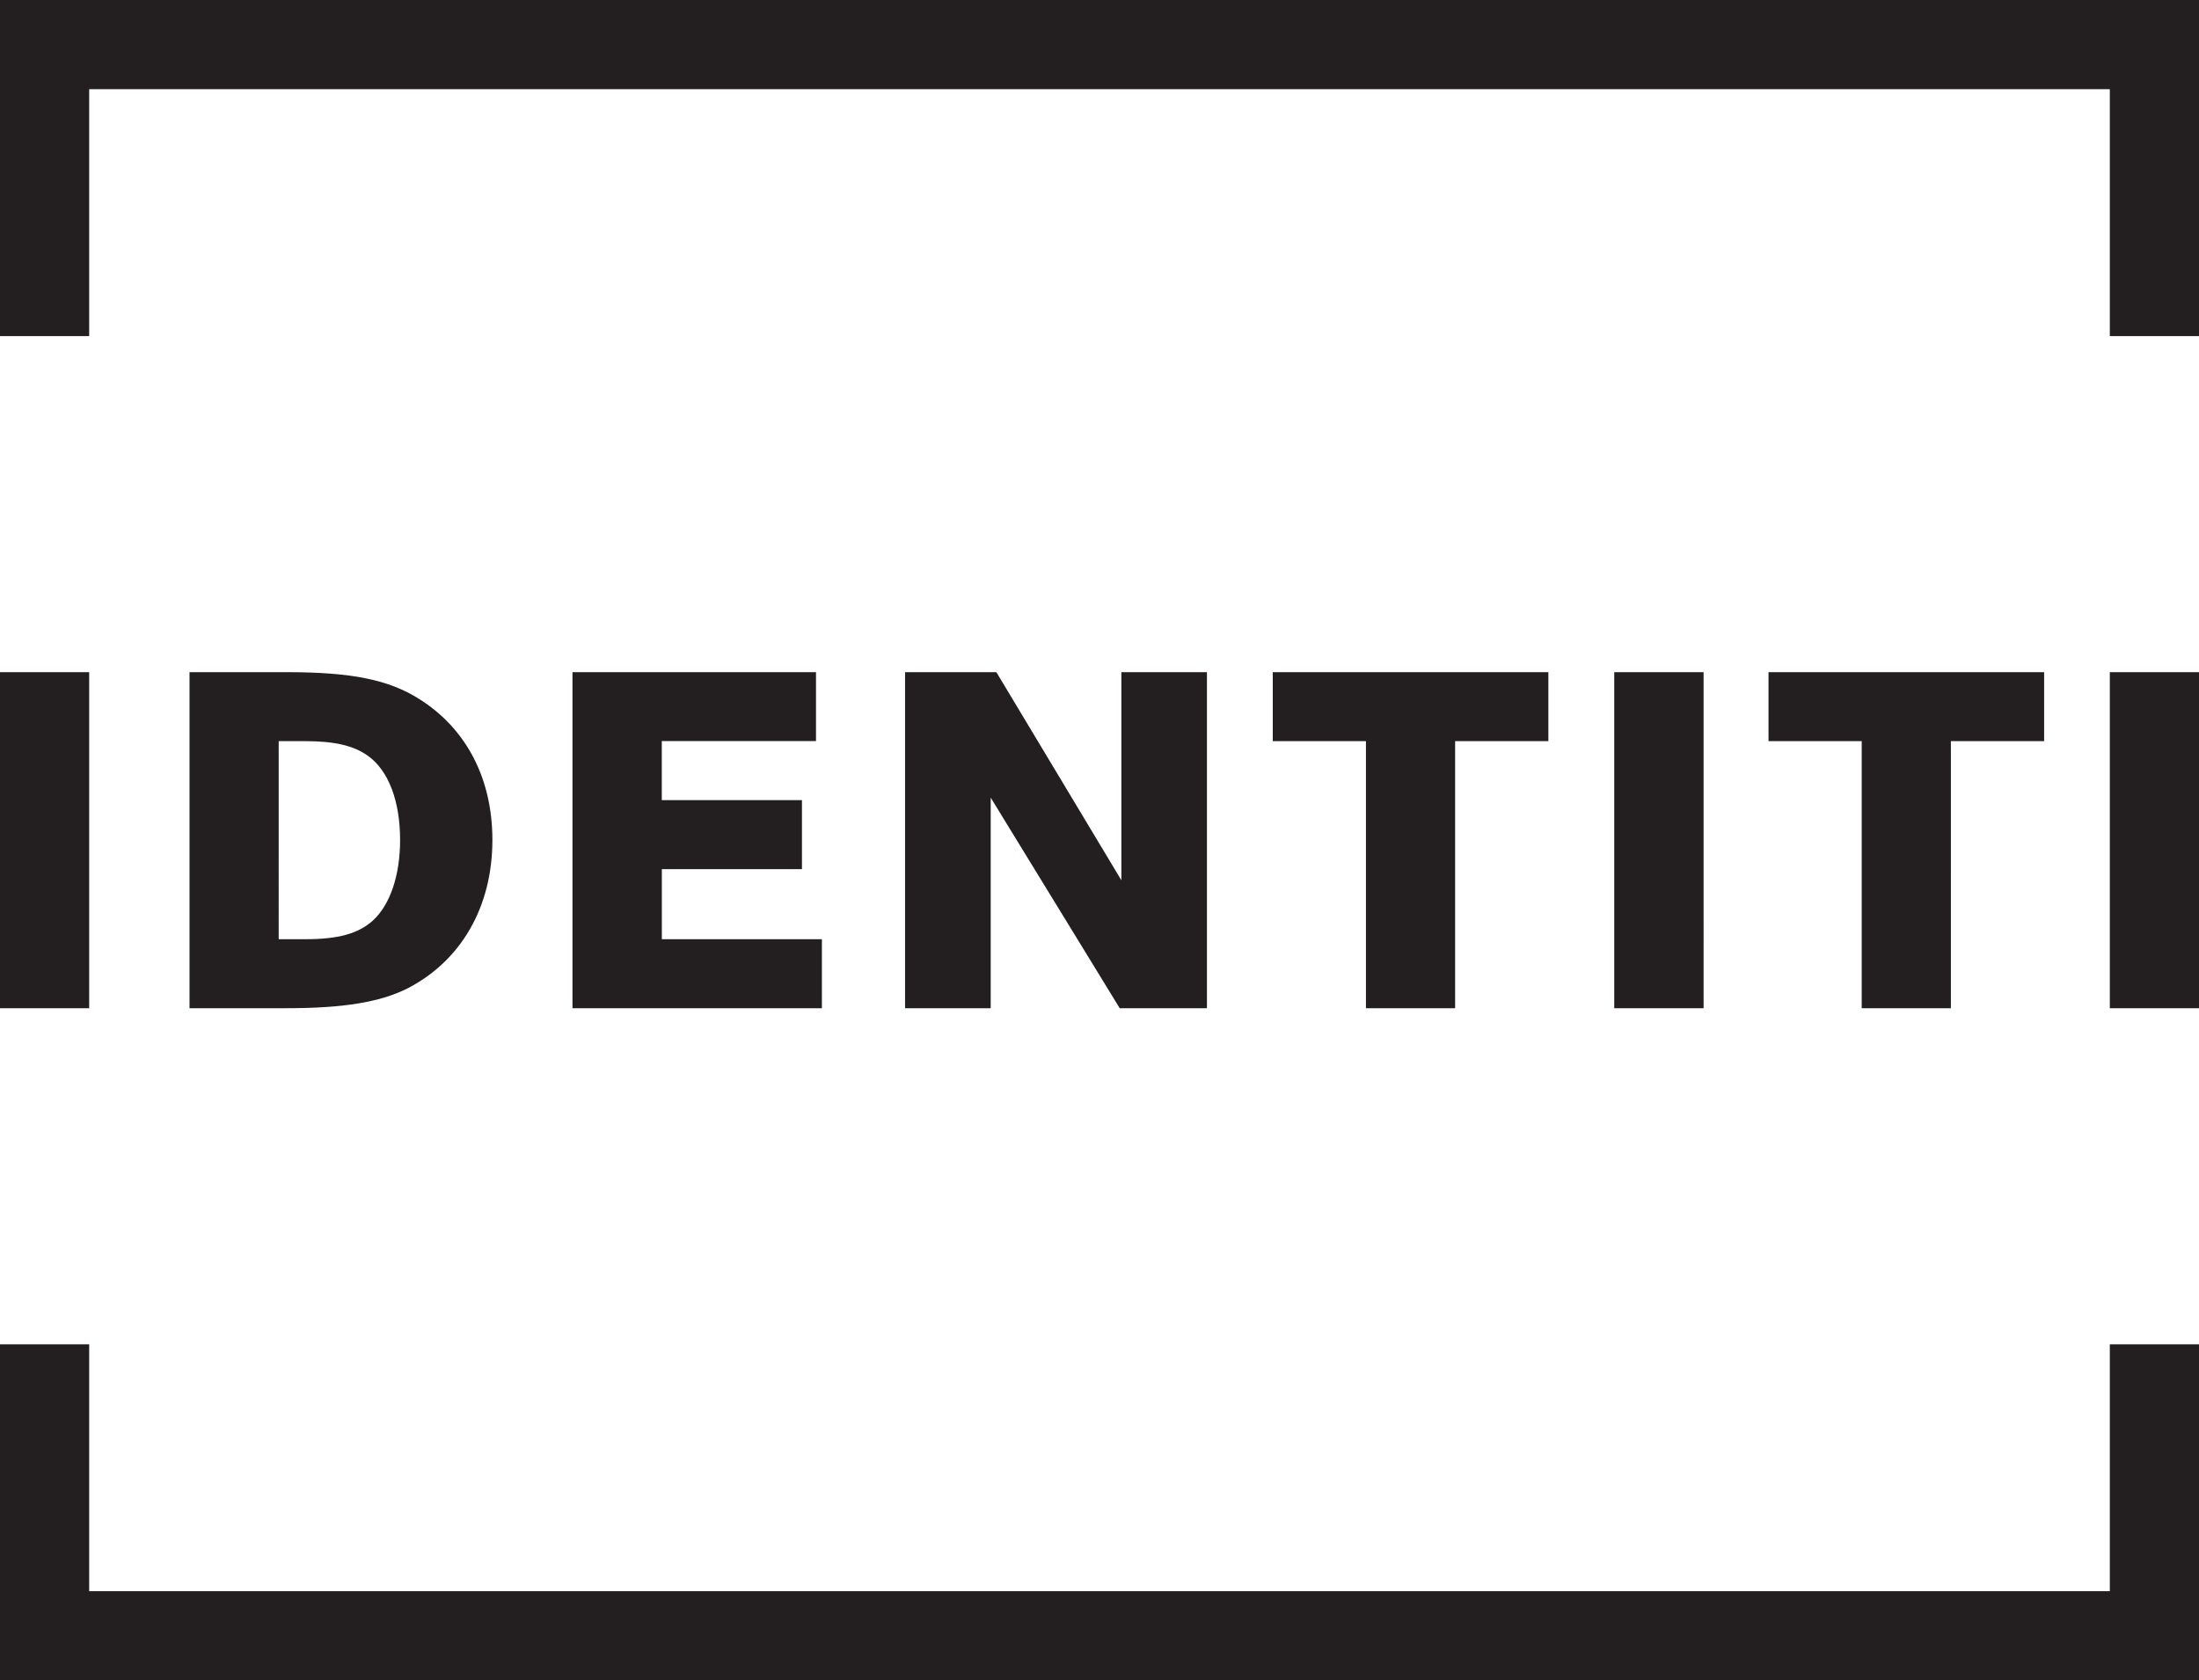
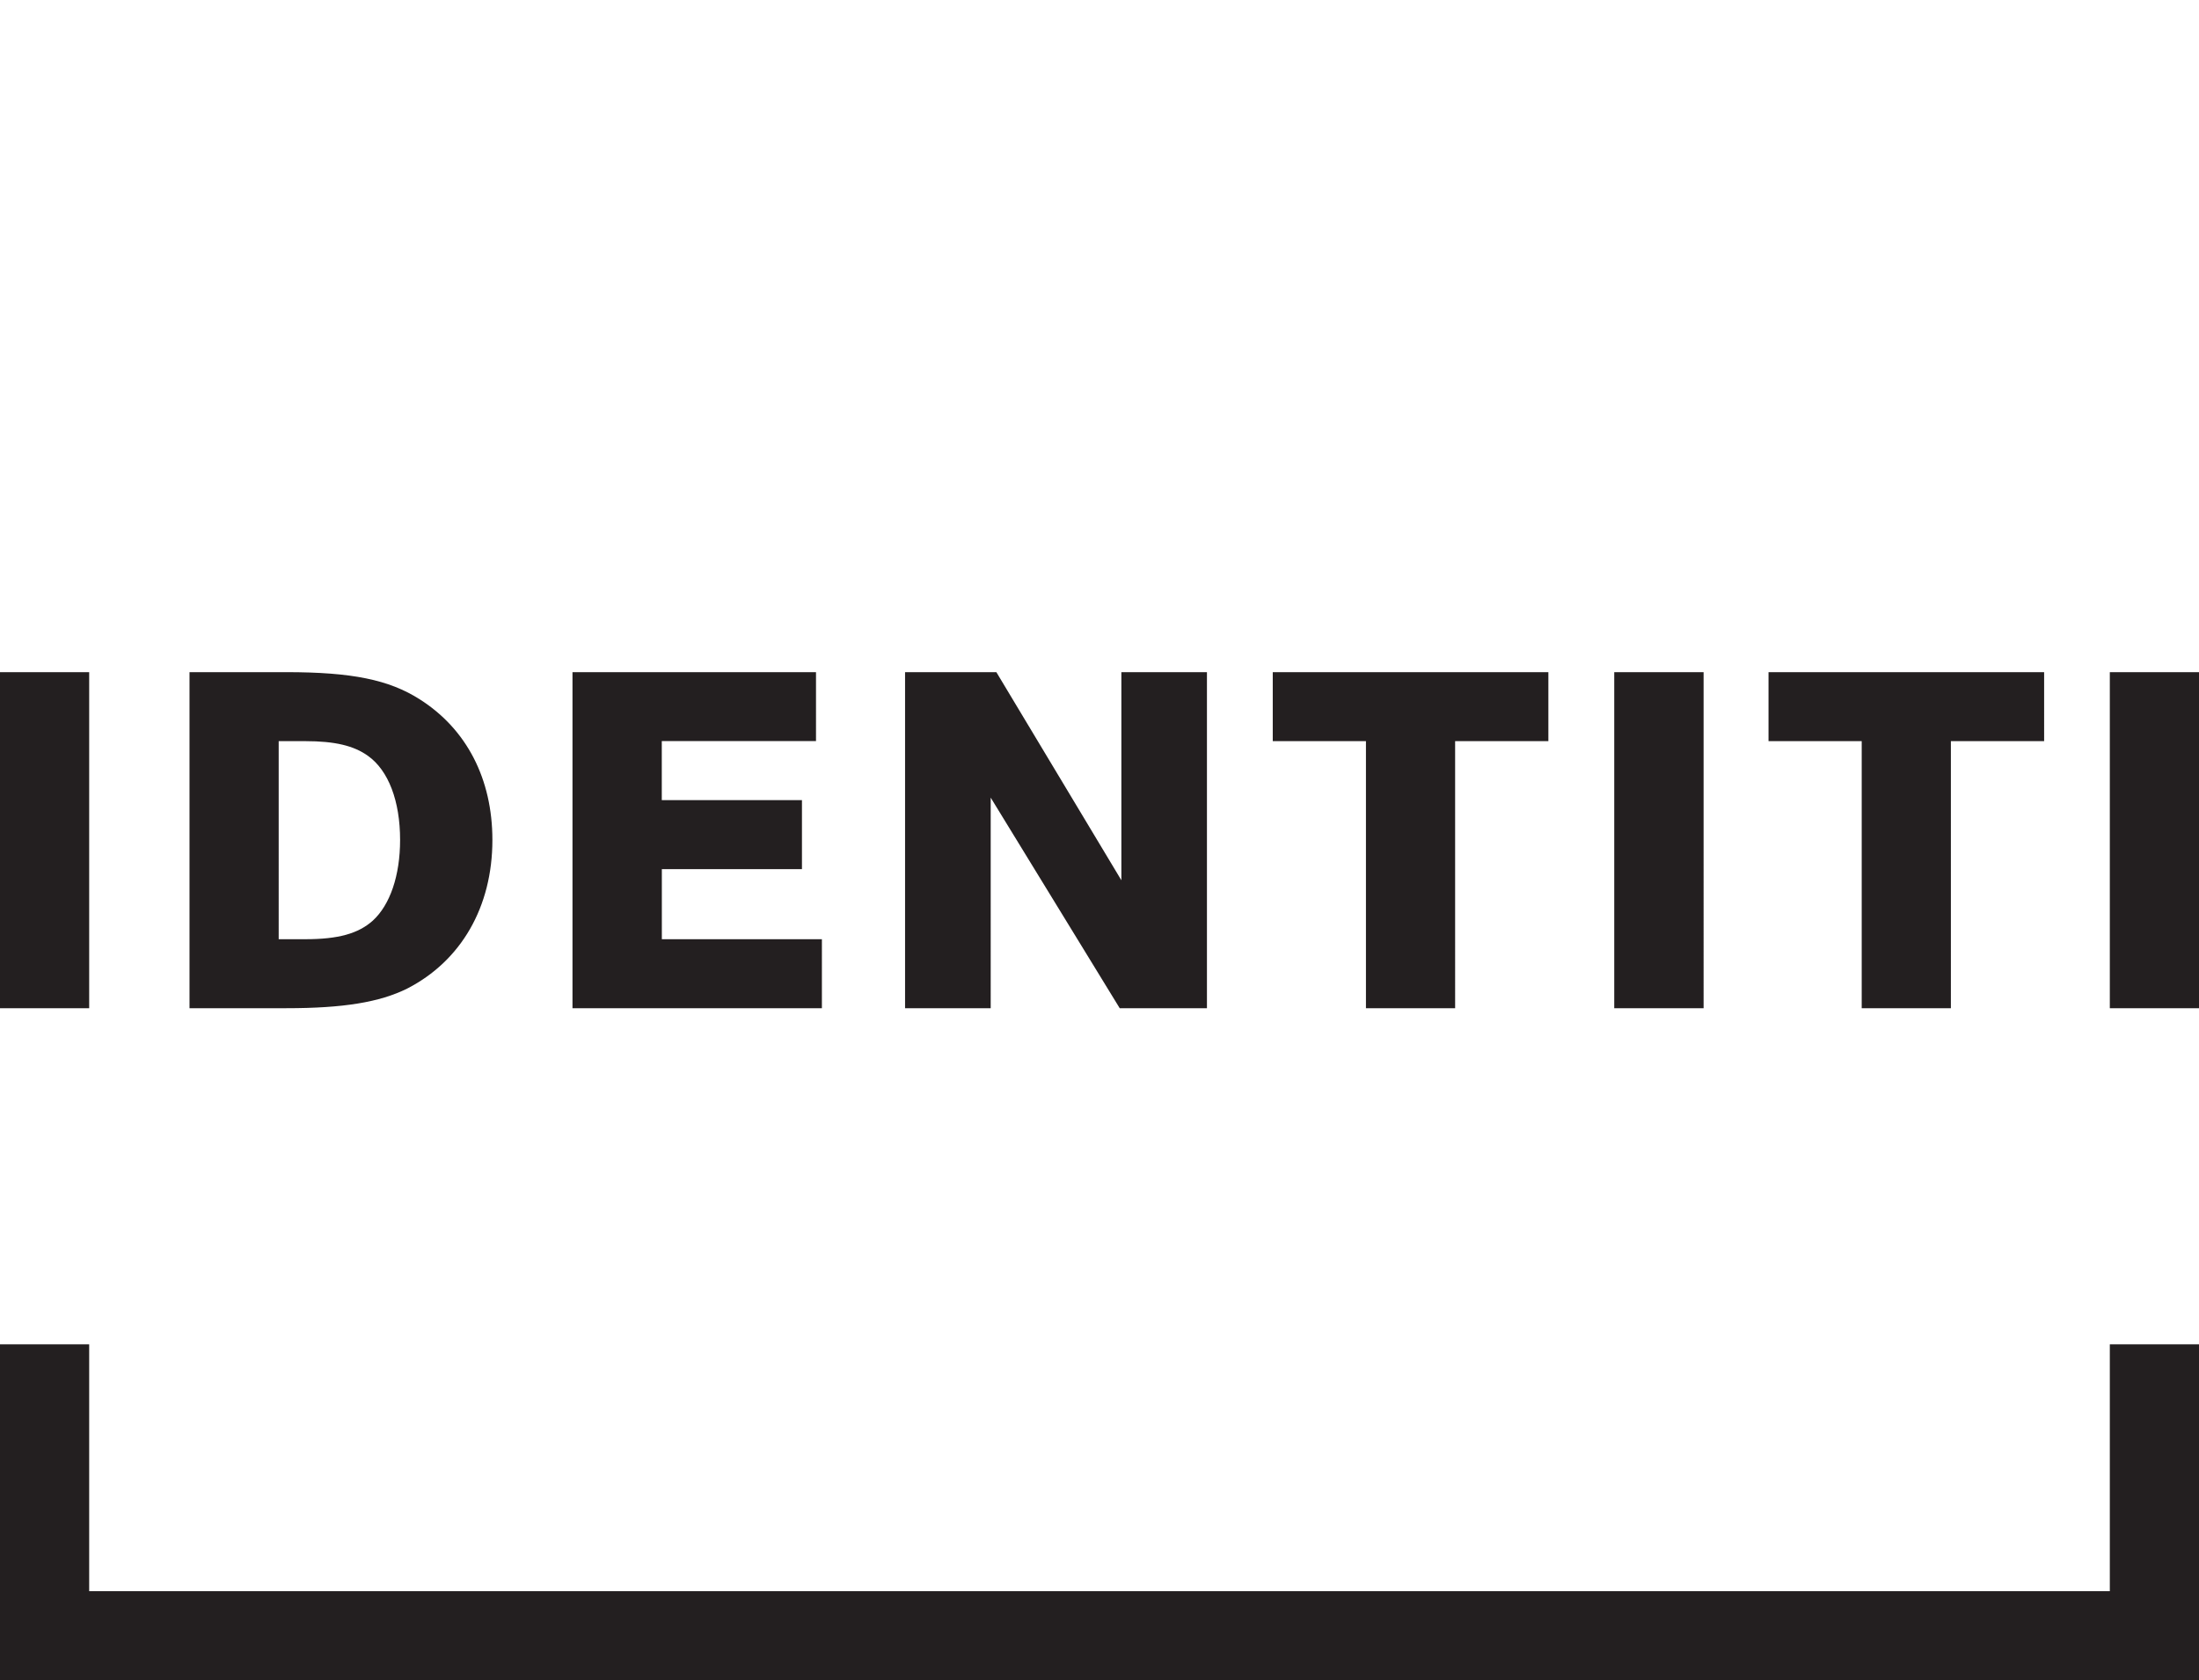
<svg xmlns="http://www.w3.org/2000/svg" id="a5a1d2b7-8eac-44d7-be3d-19766554f283" data-name="Layer 1" viewBox="0 0 372.59 284.72">
  <path d="M15.11,170.83V113.89H0v56.94Zm17-56.94v56.94H48.51c9.65,0,15.79-1,20.49-3.33,9.13-4.69,14.43-13.83,14.43-25.18,0-10.33-4.36-18.78-12.3-23.82-5.21-3.33-11.52-4.61-22.62-4.61Zm15.11,45.25V125.58h4.52c5,0,8.2.77,10.59,2.48,3.5,2.48,5.46,7.68,5.46,14.26,0,6.06-1.71,11-4.61,13.66-2.47,2.22-5.89,3.16-11.44,3.16Zm64.91-23.57v-10h26.13V113.89H97v56.94h42.26V159.14H112.14V147.27h23.74v-11.7Zm41.22-21.68v56.94h14.51V135.15l21.86,35.68H204.5V113.89H190v35.26l-21.18-35.26Zm62.3,0v11.69h15.79v45.25h15.11V125.58h15.8V113.89Zm73,56.94V113.89H273.51v56.94Zm11-56.94v11.69h15.79v45.25h15.11V125.58h15.8V113.89Zm73,56.94V113.89H357.48v56.94Z" transform="translate(0)" fill="#231f20" />
-   <polygon points="372.59 0 0 0 0 0 0 0 0 56.95 15.11 56.95 15.11 15.11 357.48 15.11 357.48 56.95 372.59 56.95 372.59 0" fill="#231f20" />
  <polygon points="372.59 227.78 357.48 227.78 357.48 269.61 15.11 269.61 15.11 227.78 0 227.78 0 284.72 0 284.72 372.59 284.72 372.59 284.72 372.59 227.78" fill="#231f20" />
</svg>